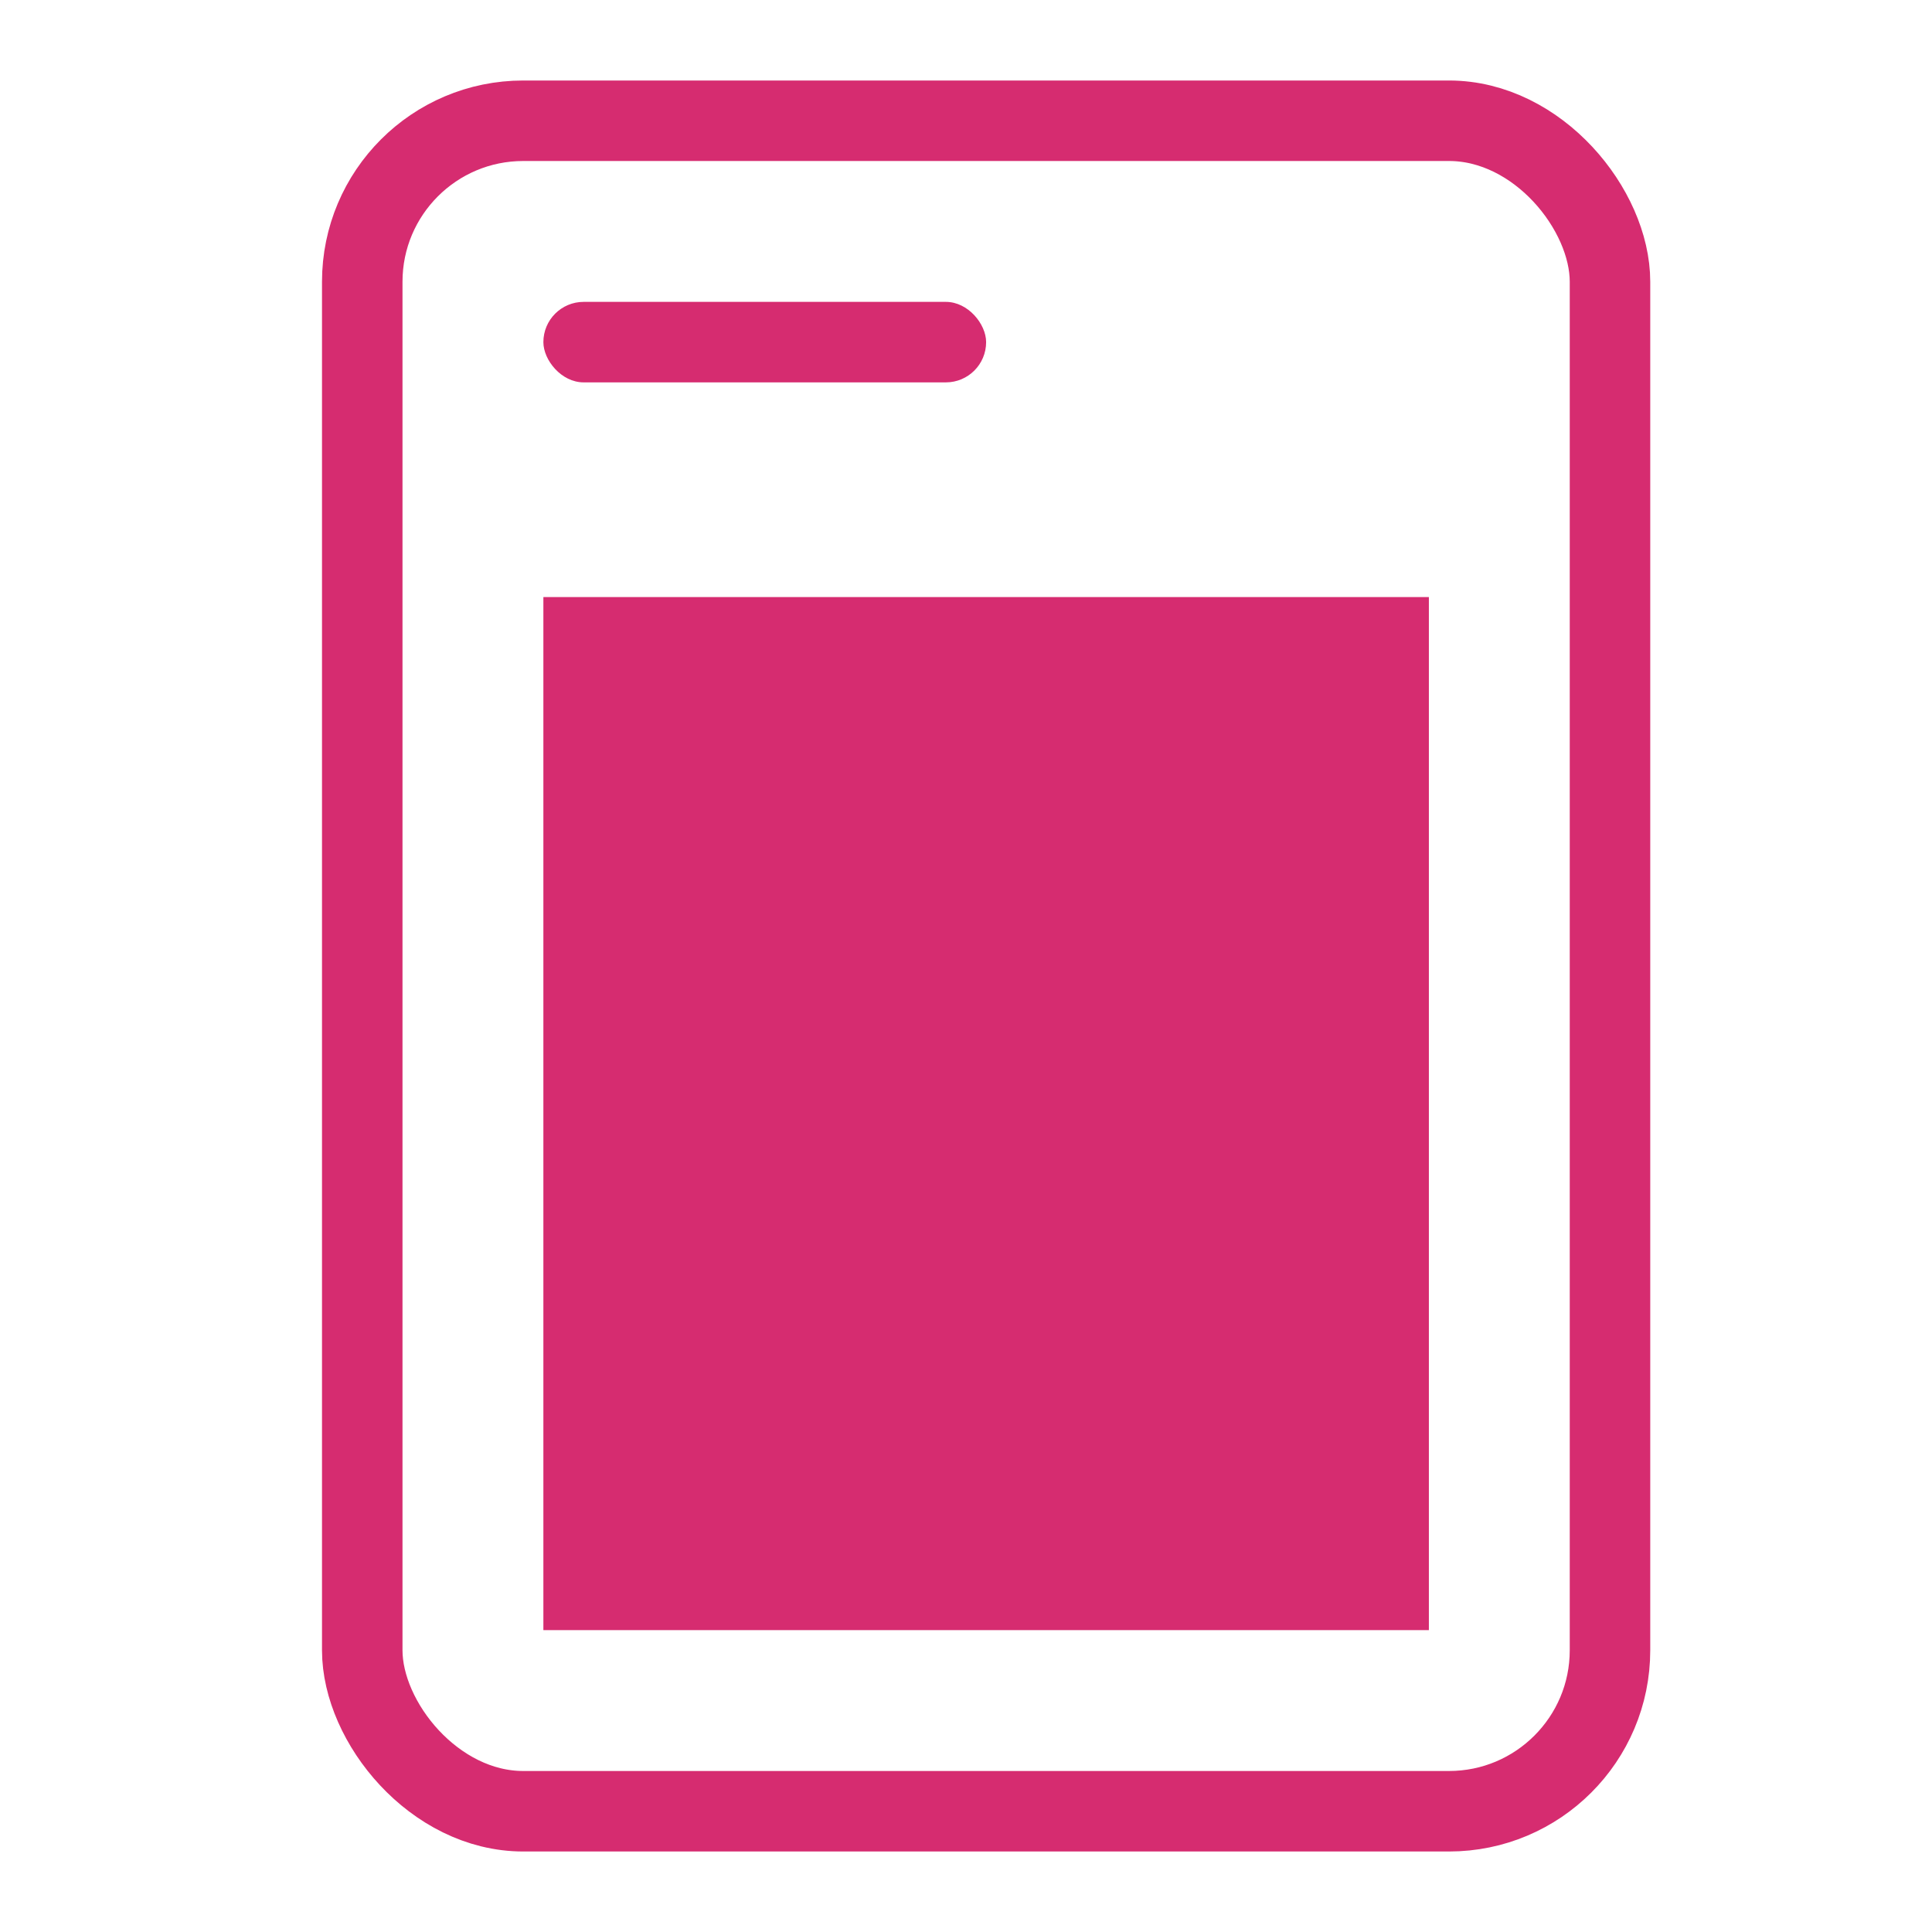
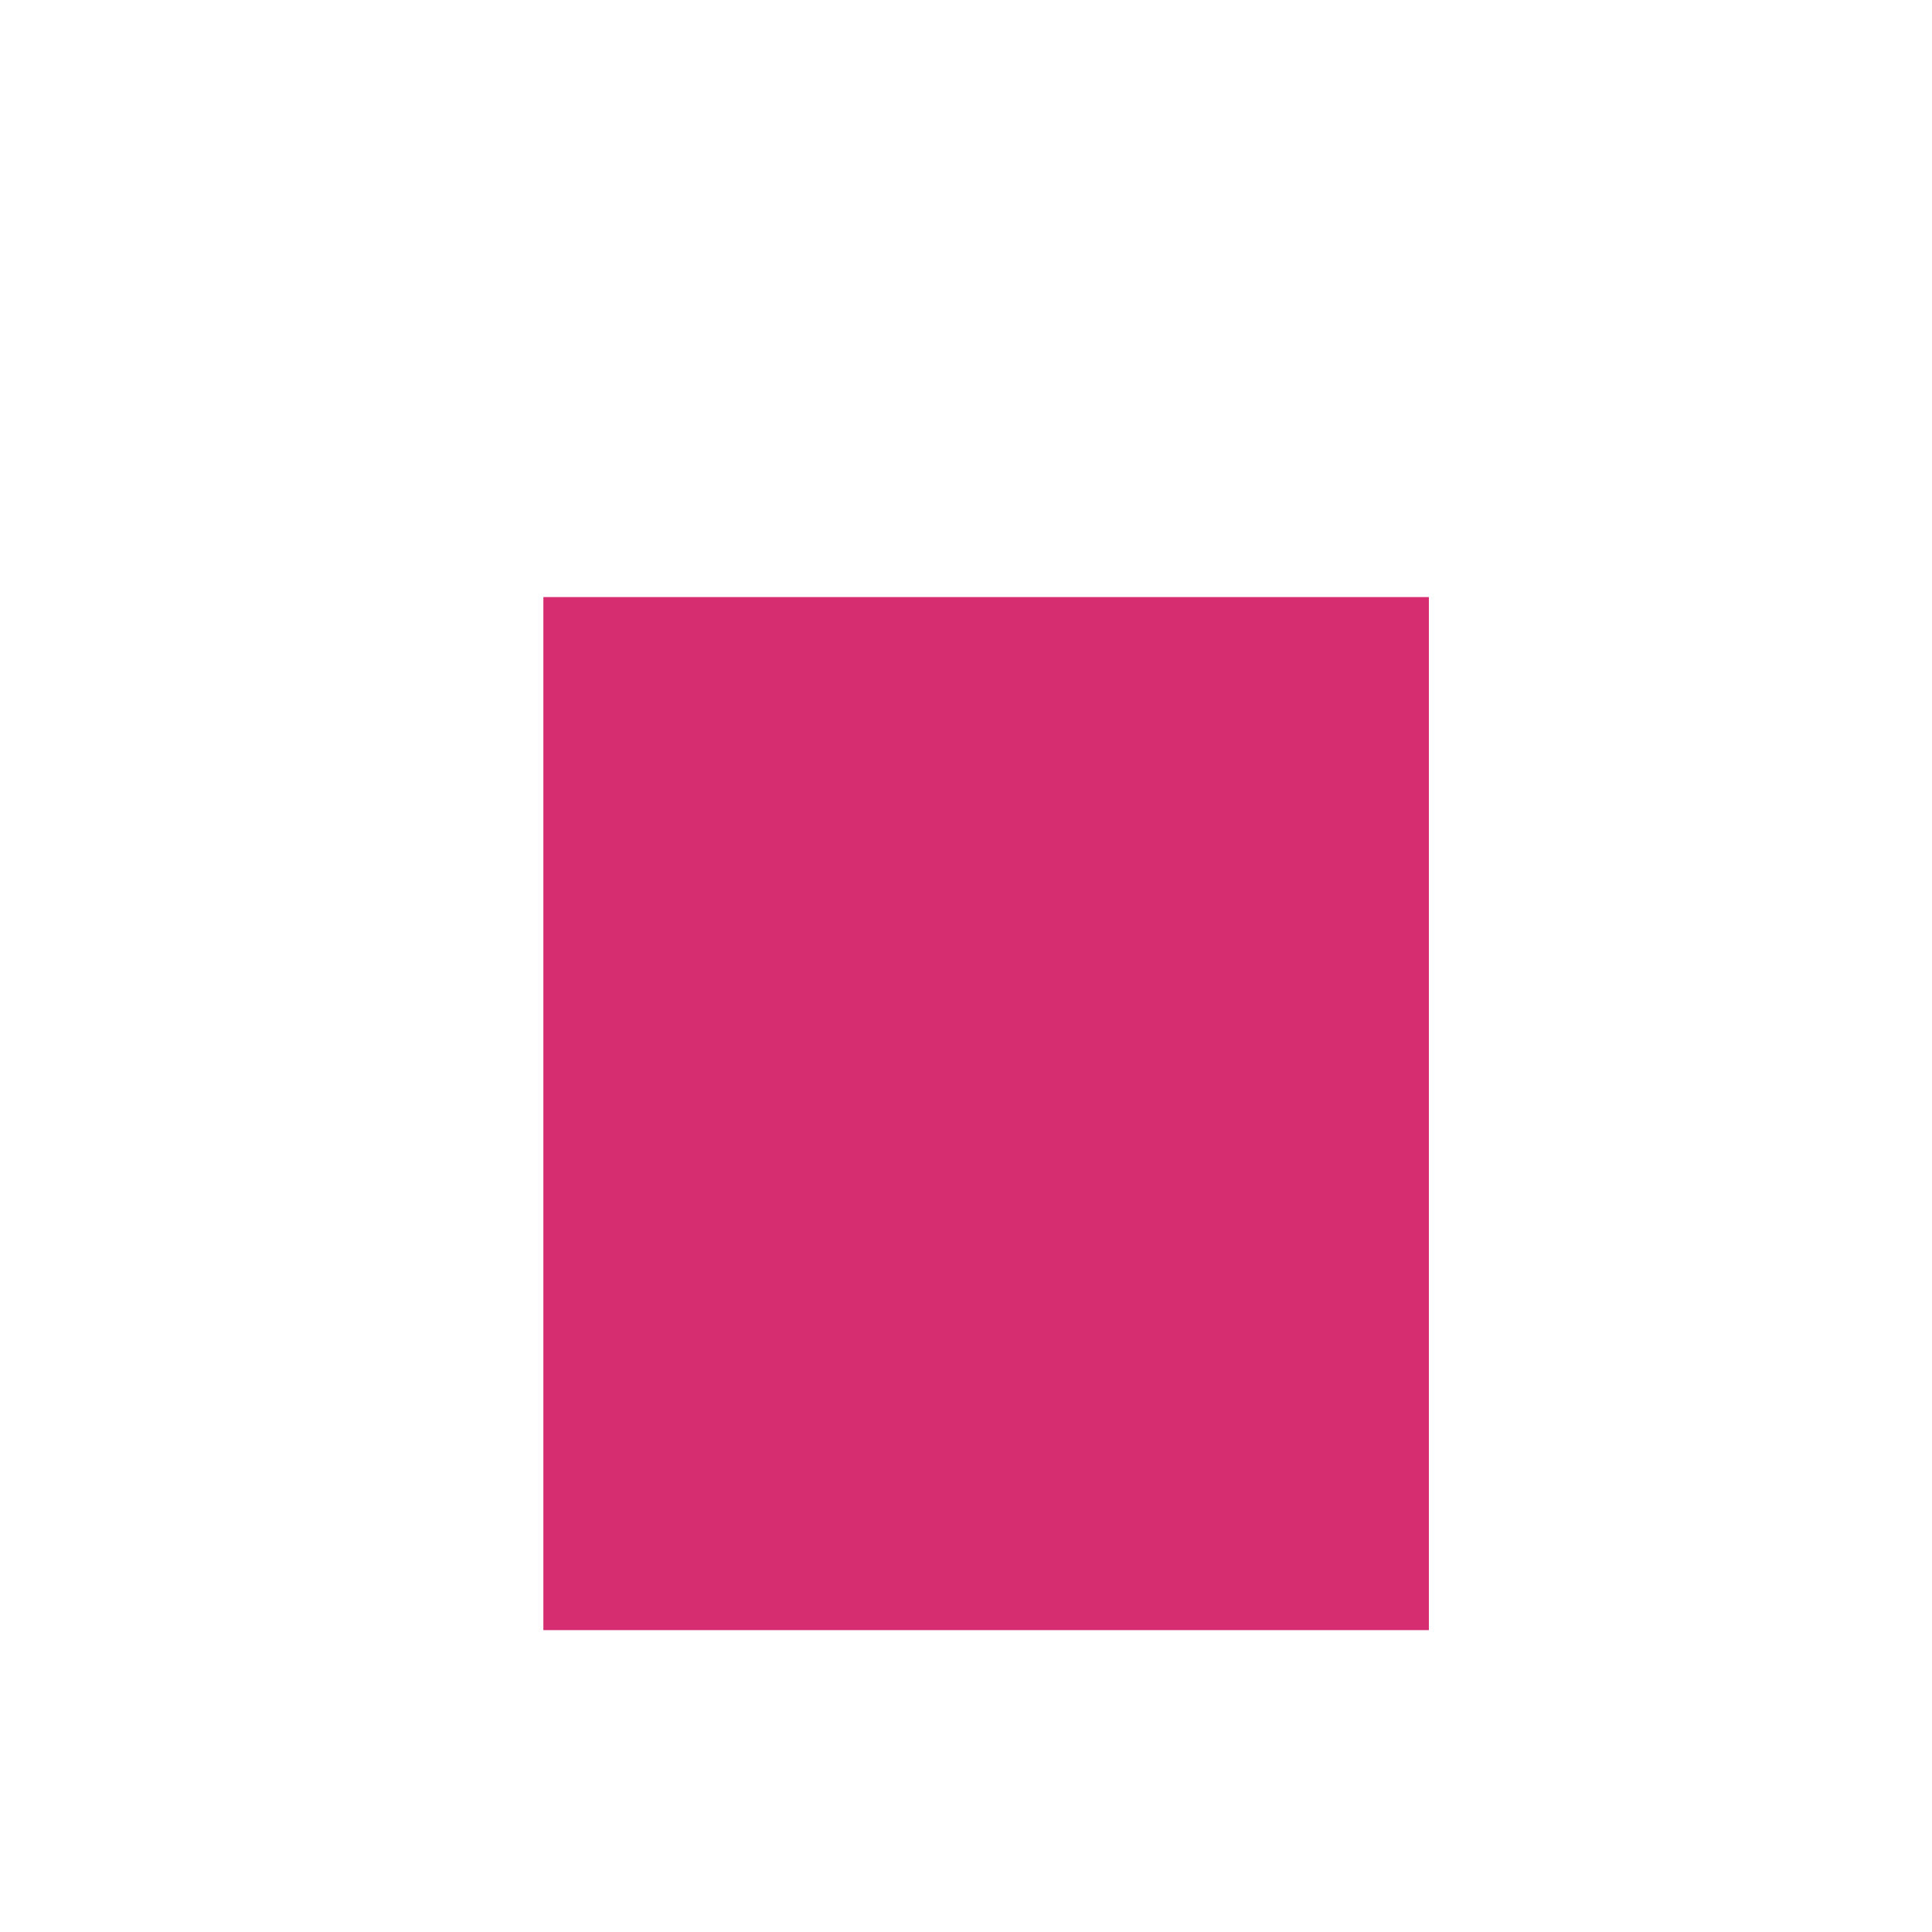
<svg xmlns="http://www.w3.org/2000/svg" width="24px" height="24px" viewBox="0 0 24 24" version="1.1">
  <title>Icons/File-chage</title>
  <g id="Icons/File-chage" stroke="none" stroke-width="1" fill="none" fill-rule="evenodd">
    <g id="File" transform="translate(4, 1)">
-       <rect id="Rectangle" stroke="#D62C70" x="0.5" y="0.5" width="15.5" height="21" rx="2" />
-       <rect id="Rectangle" fill="#D62C70" x="2.75" y="2.75" width="5.5" height="1" rx="0.5" />
      <rect id="Rectangle" fill="#D62C70" x="2.75" y="6.417" width="11" height="12.833" />
    </g>
  </g>
</svg>